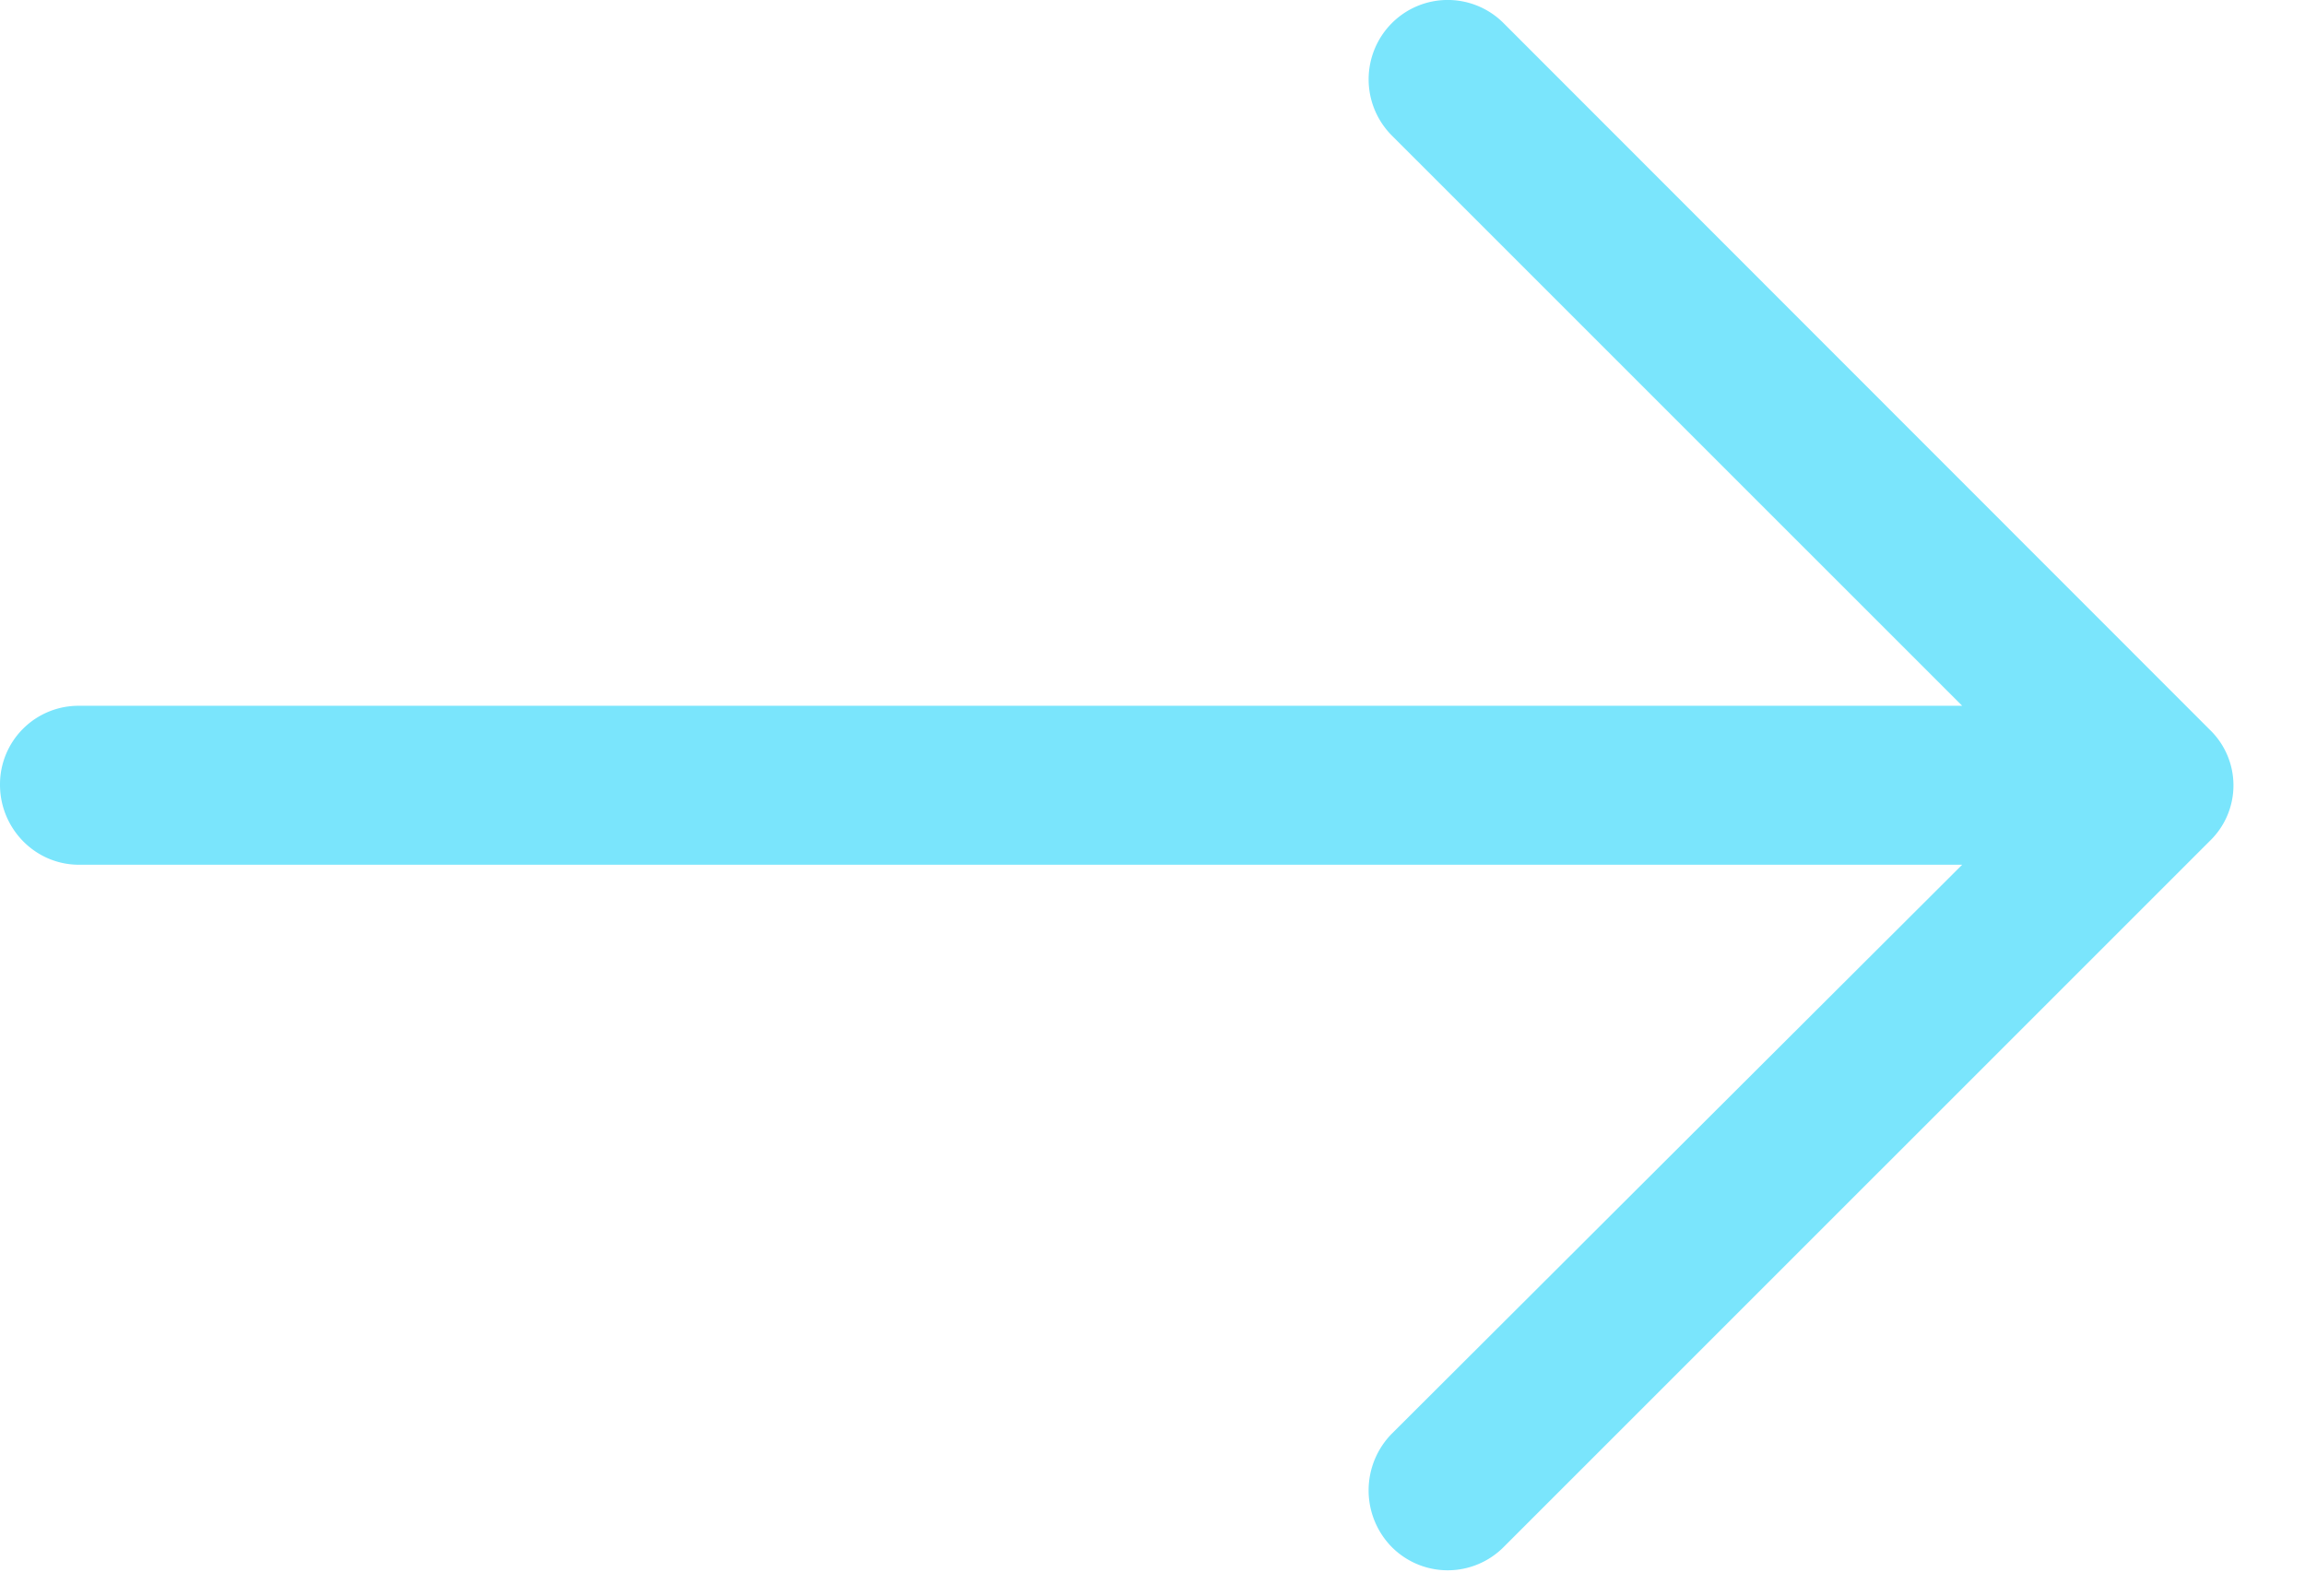
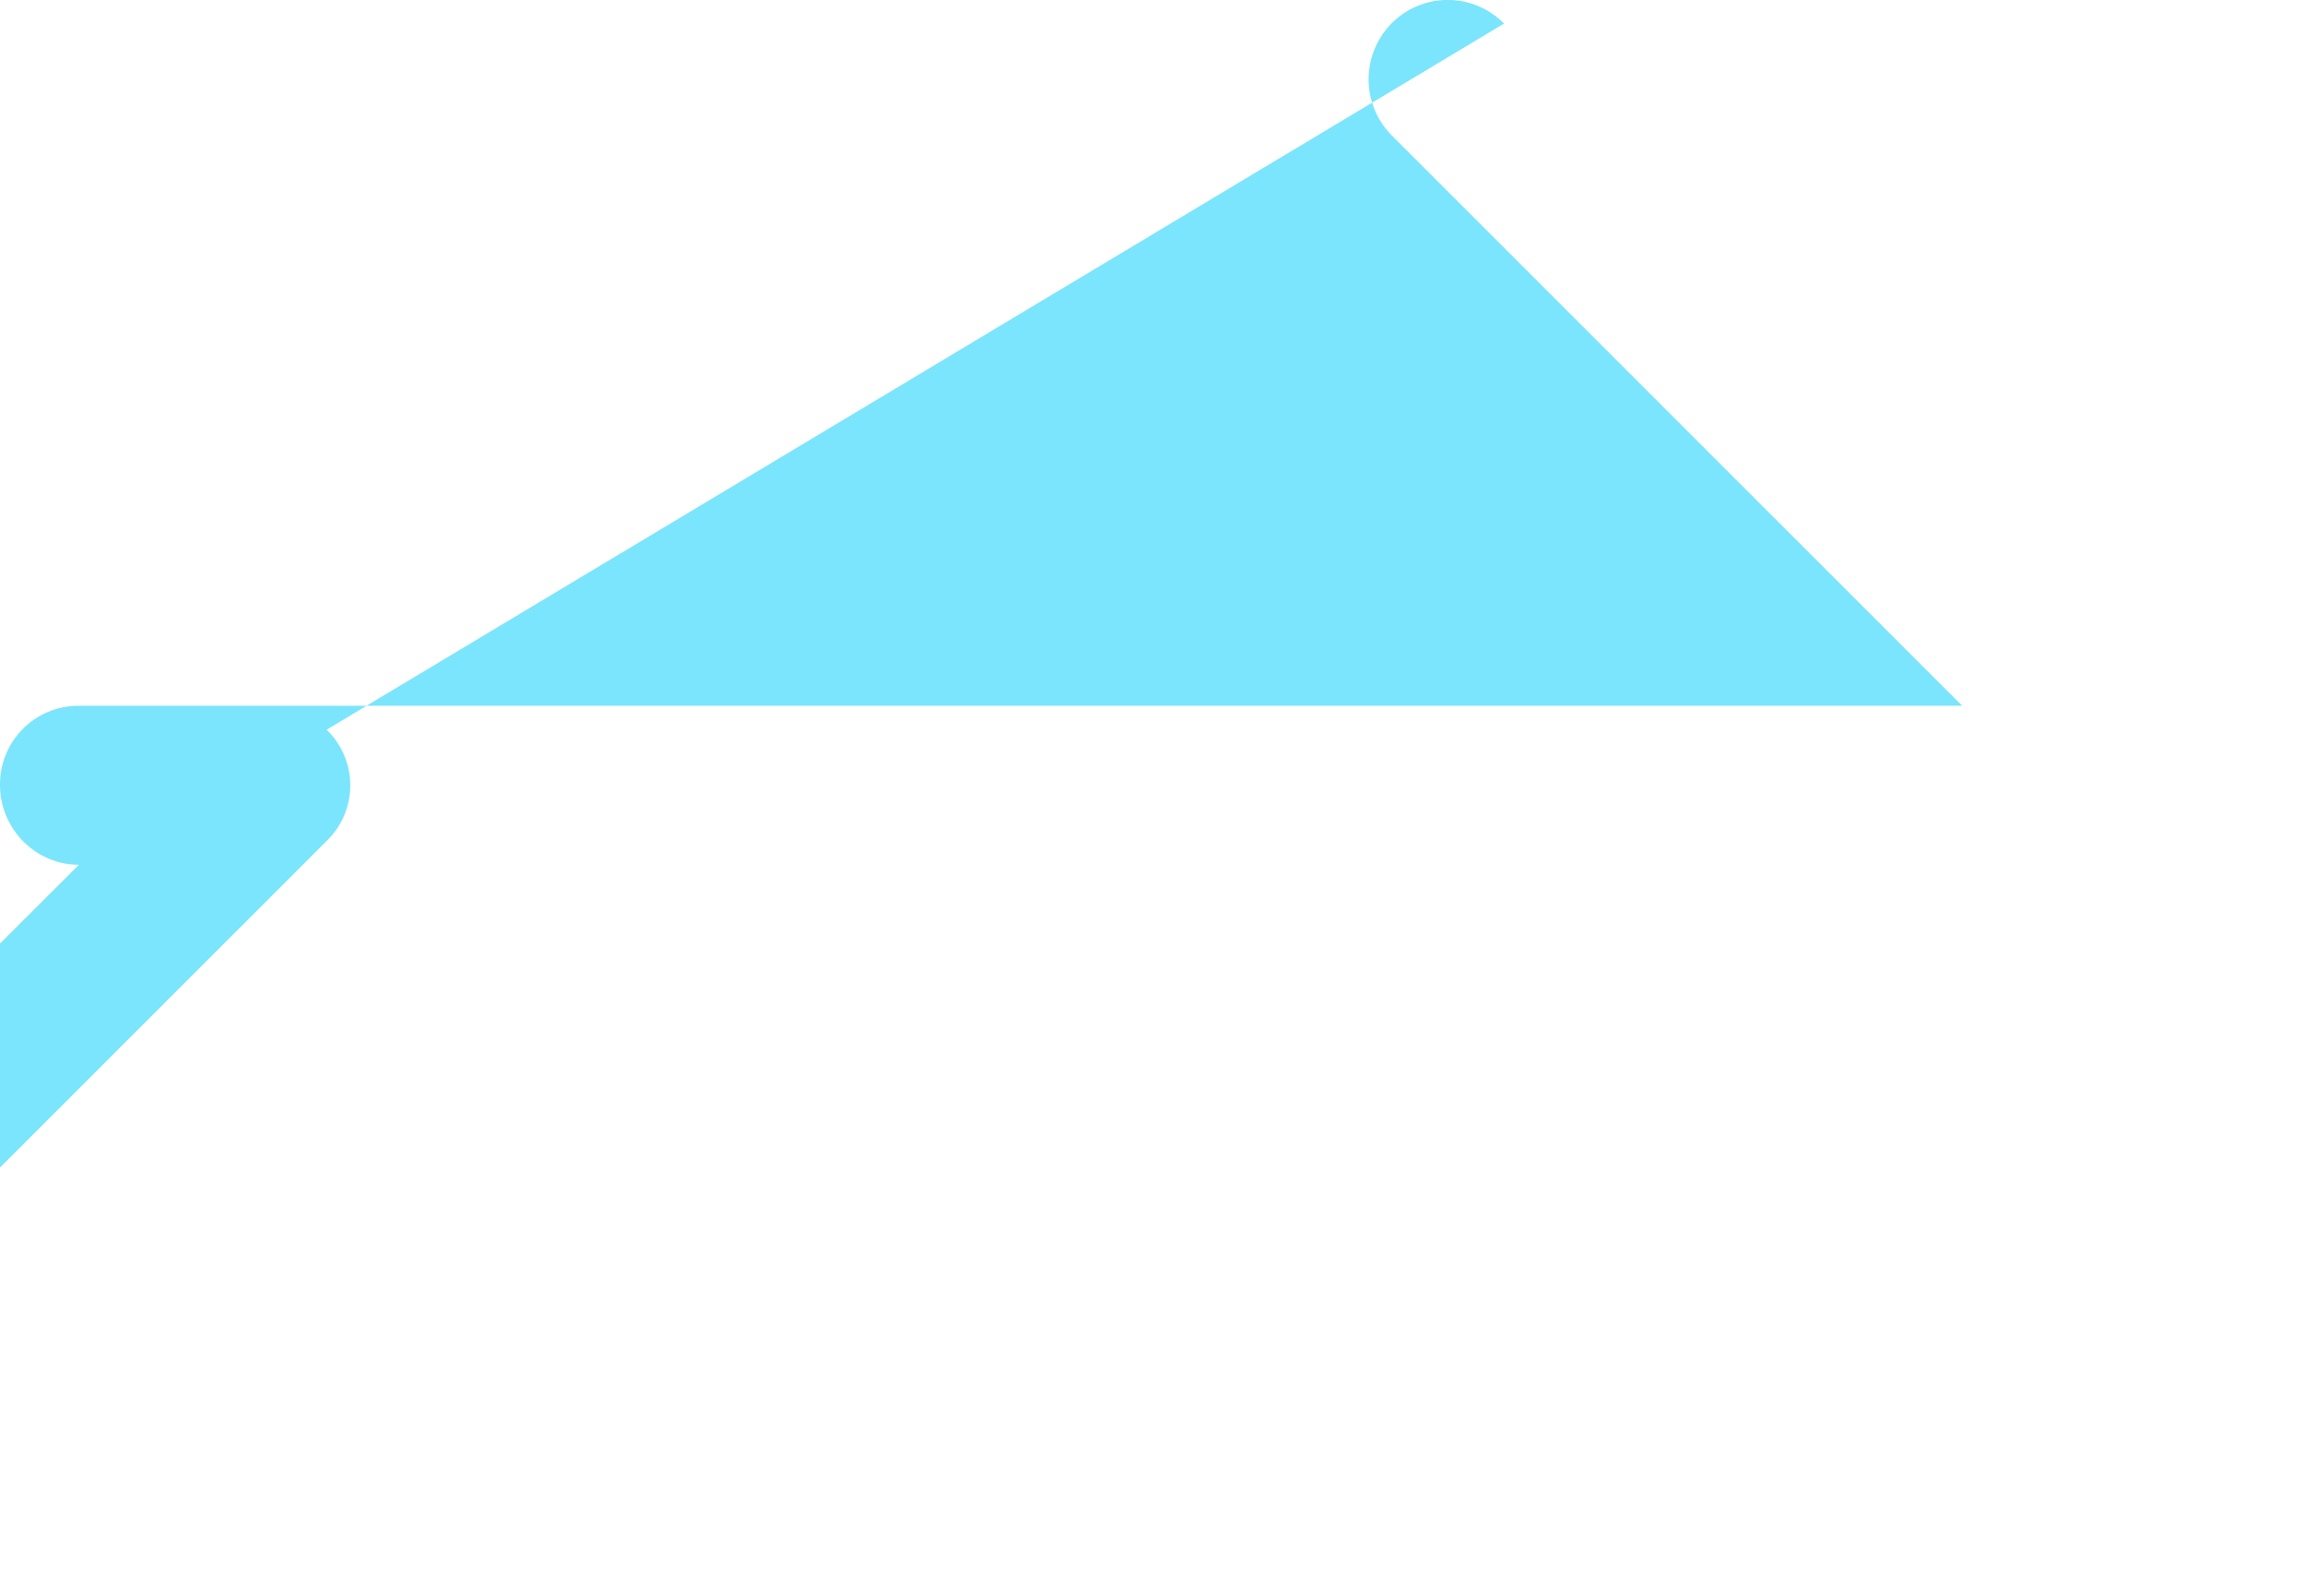
<svg xmlns="http://www.w3.org/2000/svg" width="26" height="18" viewBox="0 0 26 18">
-   <path fill="#7ae5fc" fill-rule="evenodd" d="M16.965.266a.89.89 0 0 0-1.27 0 .898.898 0 0 0 0 1.258l6.438 6.437H.891A.886.886 0 0 0 0 8.852c0 .492.395.902.891.902h21.242l-6.438 6.422a.912.912 0 0 0 0 1.27.89.89 0 0 0 1.27 0l7.961-7.96a.871.871 0 0 0 0-1.255L16.965.266z" />
+   <path fill="#7ae5fc" fill-rule="evenodd" d="M16.965.266a.89.89 0 0 0-1.27 0 .898.898 0 0 0 0 1.258l6.438 6.437H.891A.886.886 0 0 0 0 8.852c0 .492.395.902.891.902l-6.438 6.422a.912.912 0 0 0 0 1.27.89.89 0 0 0 1.27 0l7.961-7.96a.871.871 0 0 0 0-1.255L16.965.266z" />
</svg>